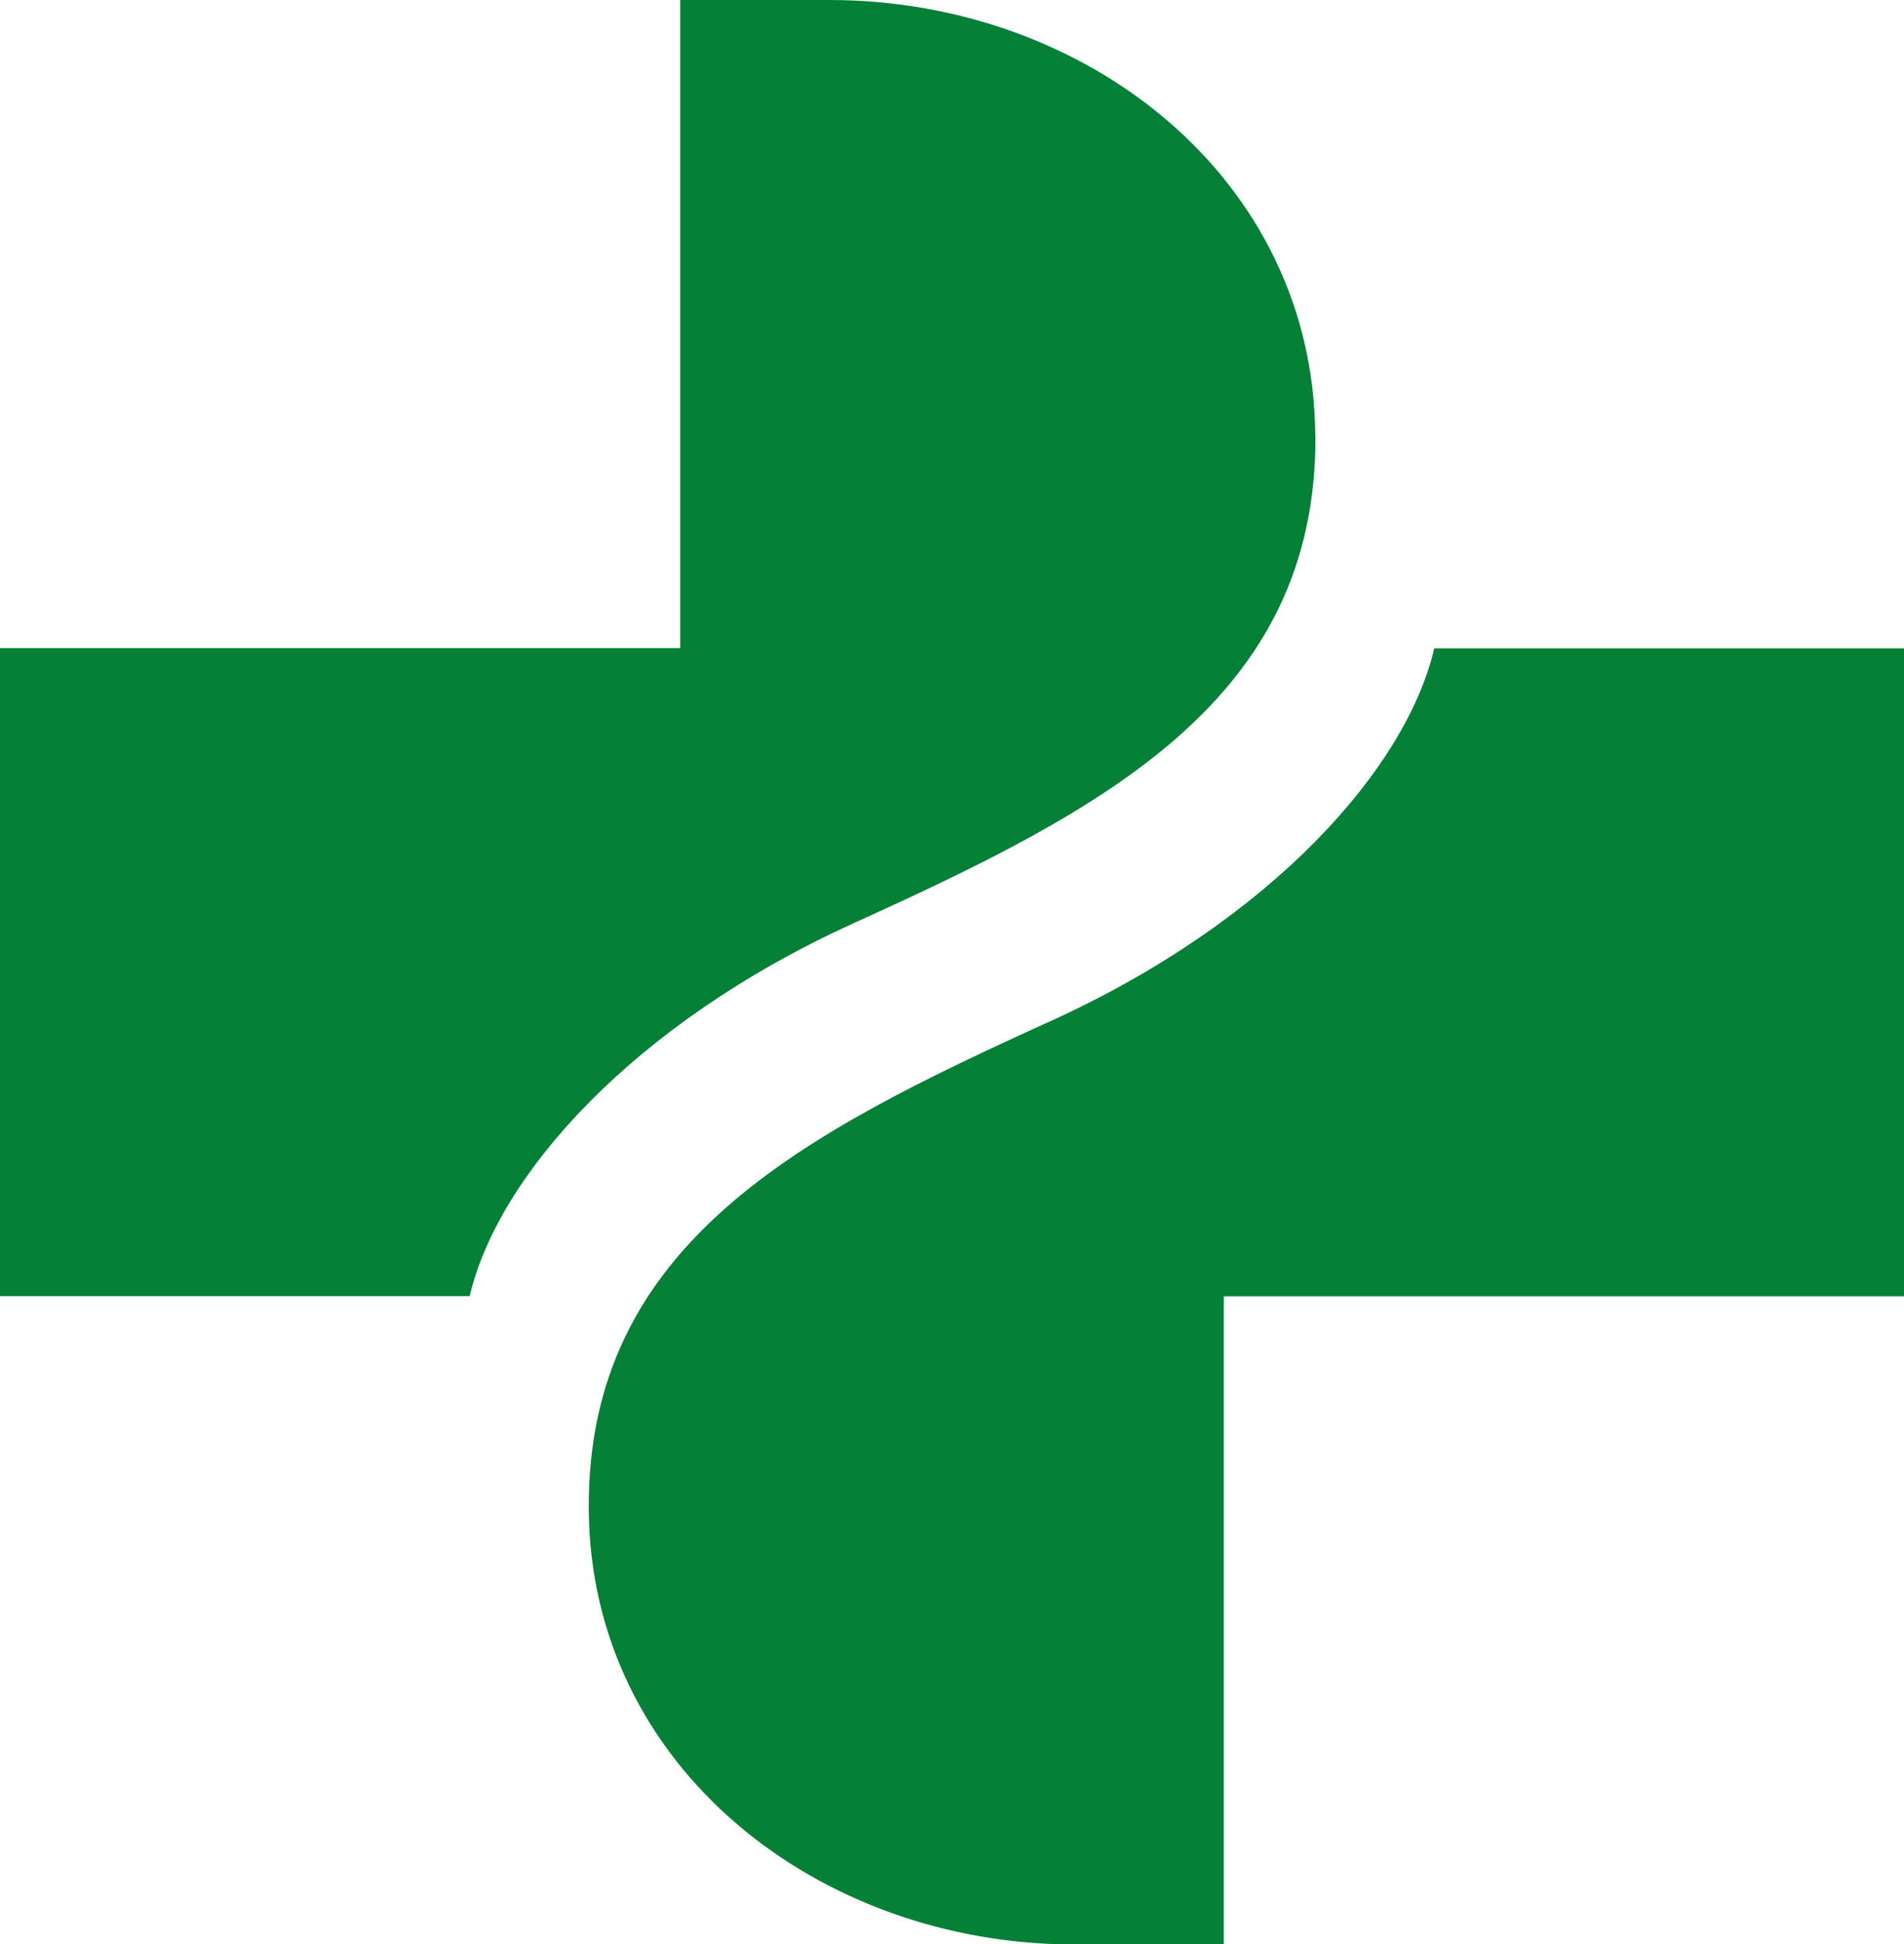
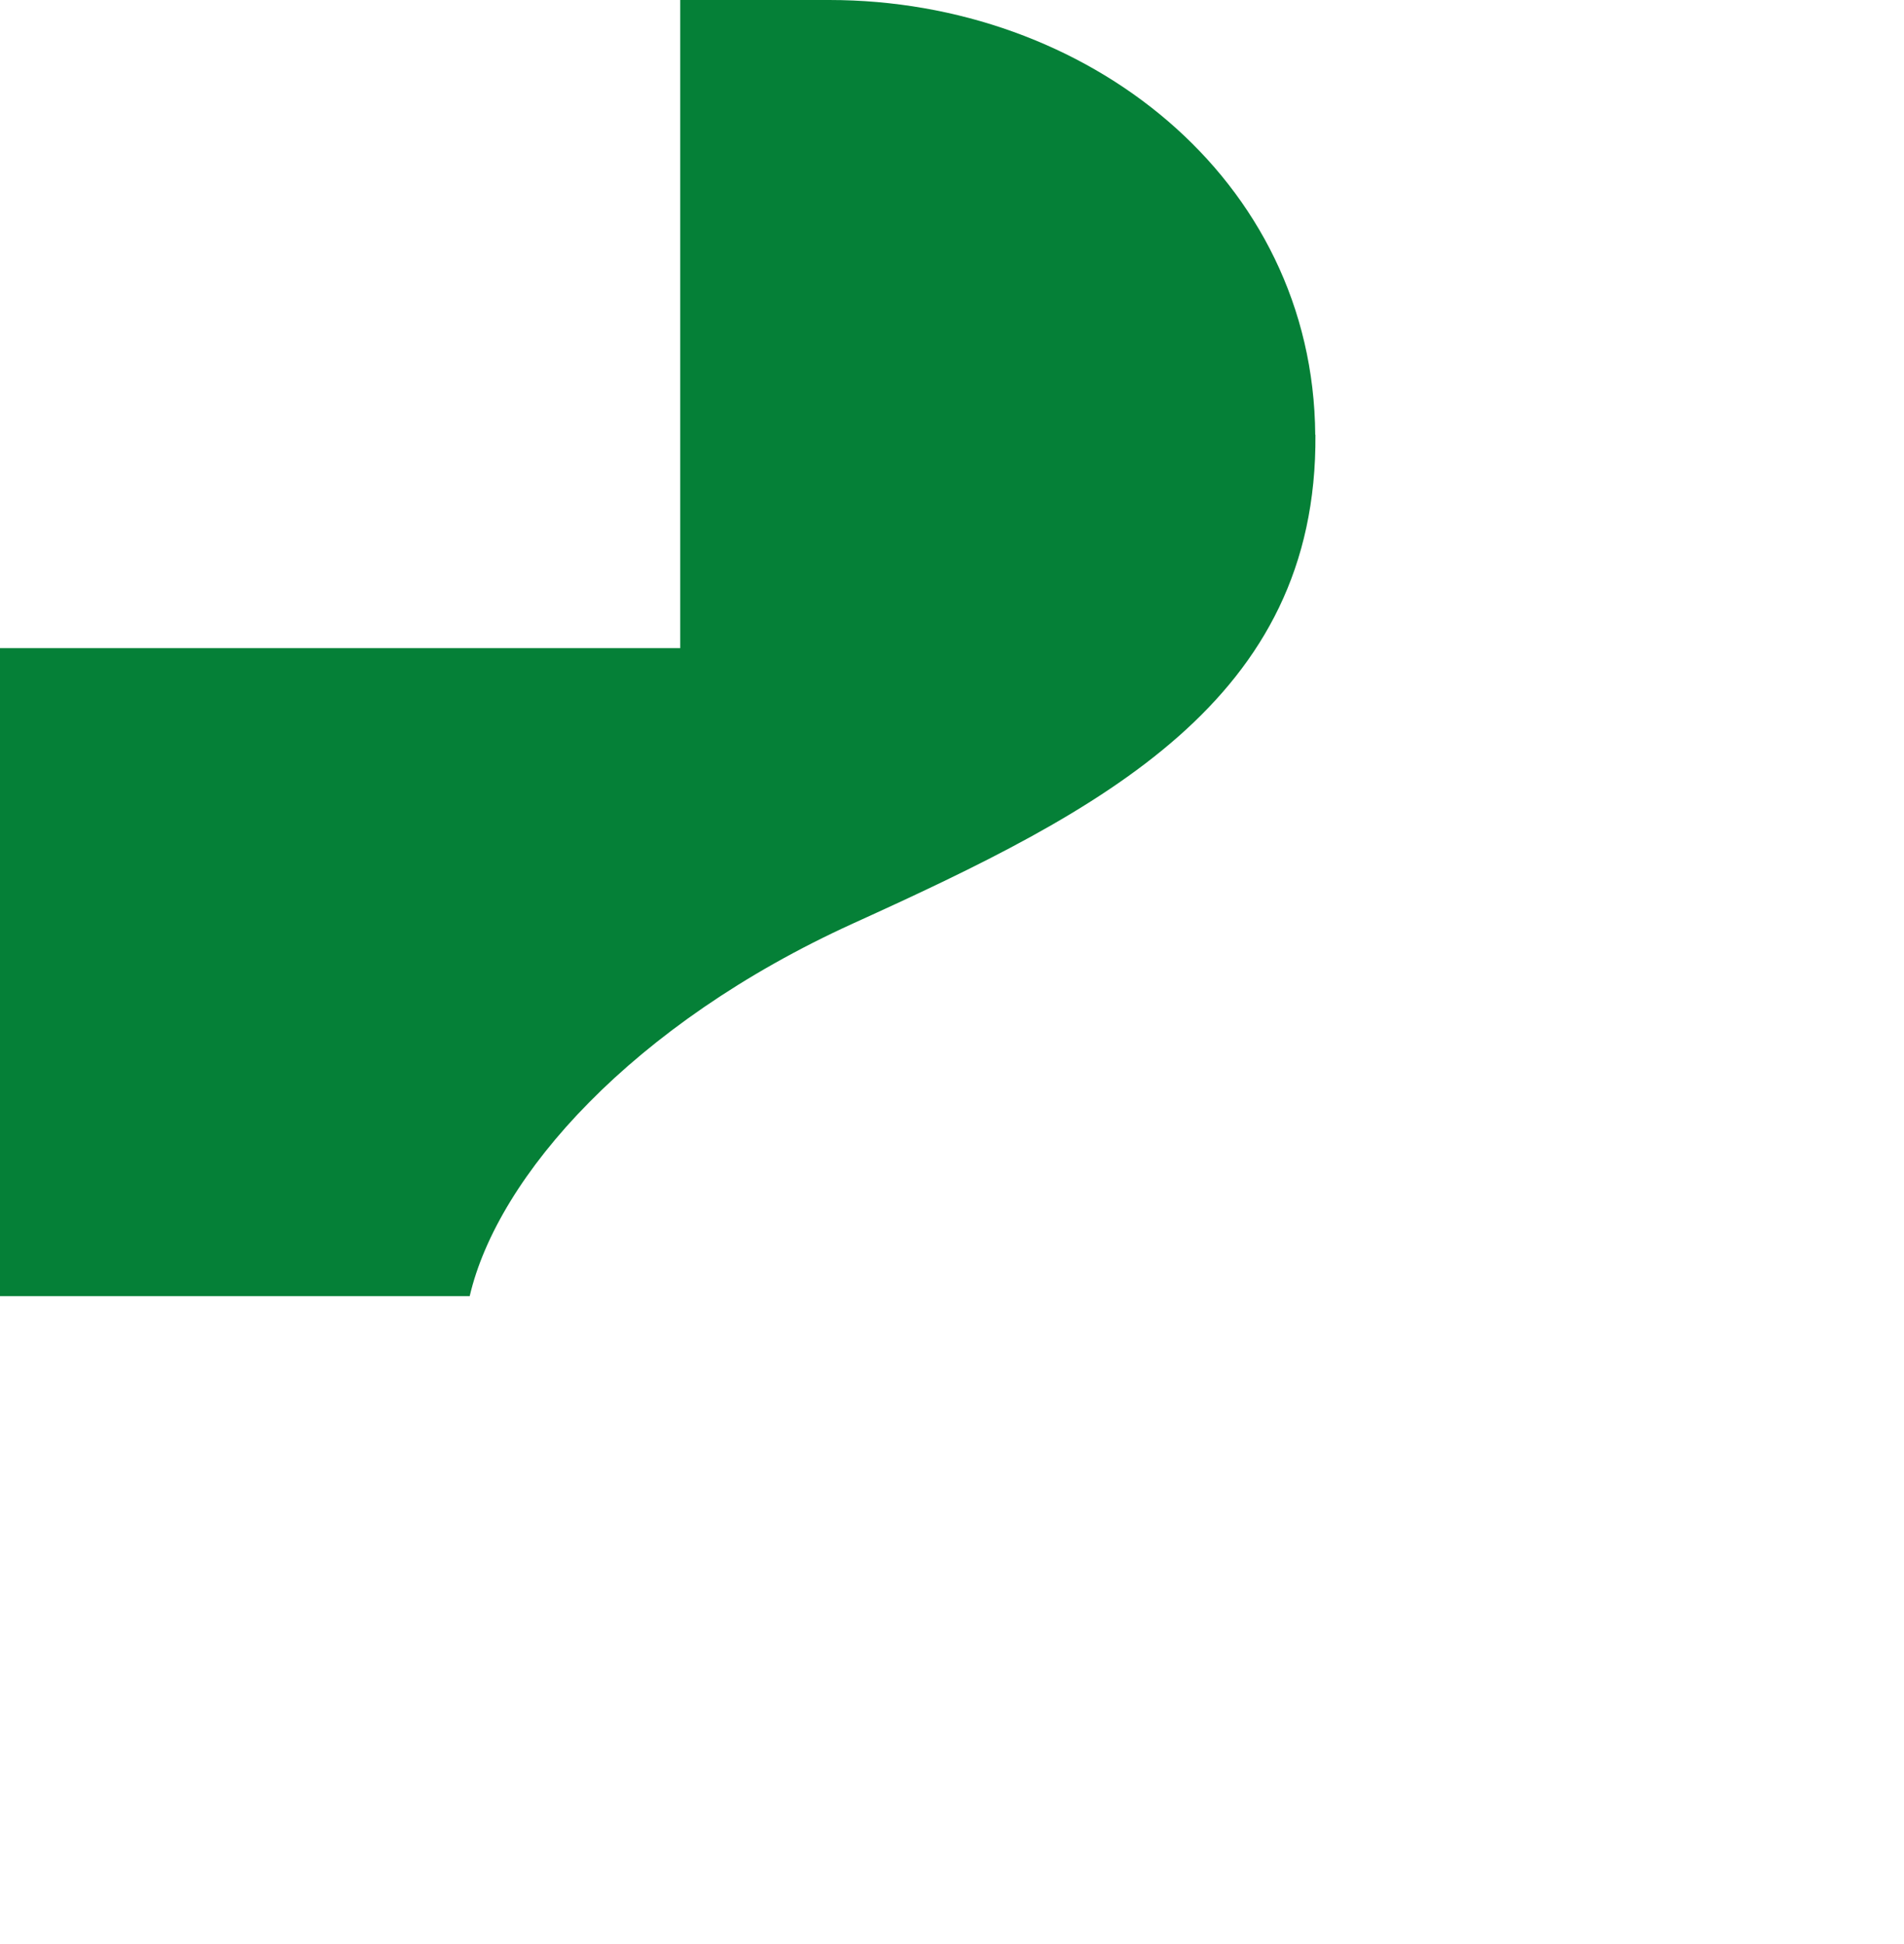
<svg xmlns="http://www.w3.org/2000/svg" id="a" viewBox="0 0 95.95 98">
  <path d="M66.28,21.92c-.09-12.94-11.53-21.92-24.49-21.92h-7.51v32.67H0v32.66h23.67c1.41-6.06,8.2-13.72,19.31-18.78,12.55-5.7,23.41-11.22,23.31-24.64Z" style="fill:#058037;" />
-   <path d="M72.28,32.67c-1.41,6.06-8.2,13.72-19.3,18.78-12.55,5.7-23.41,11.22-23.31,24.64.09,12.94,11.54,21.92,24.49,21.92h7.51v-32.67h34.28v-32.66h-23.67Z" style="fill:#058037;" />
</svg>